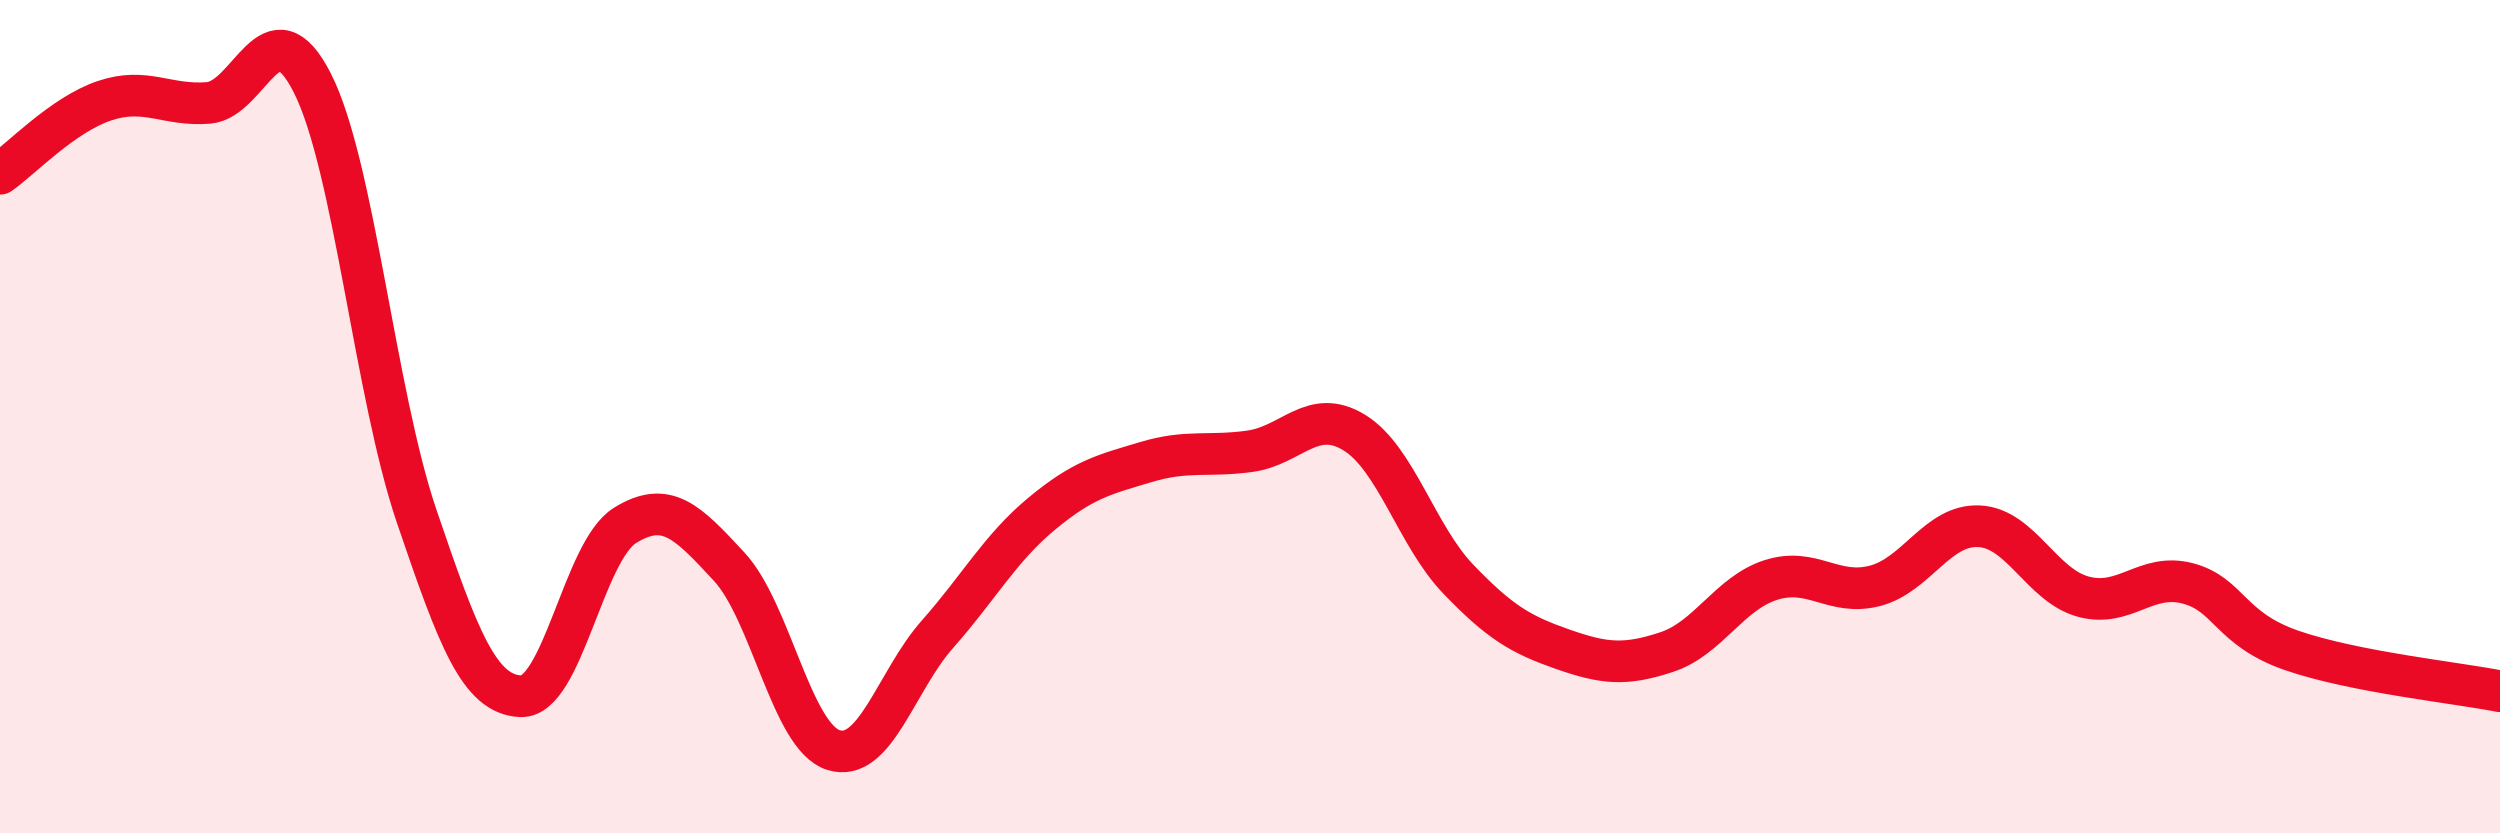
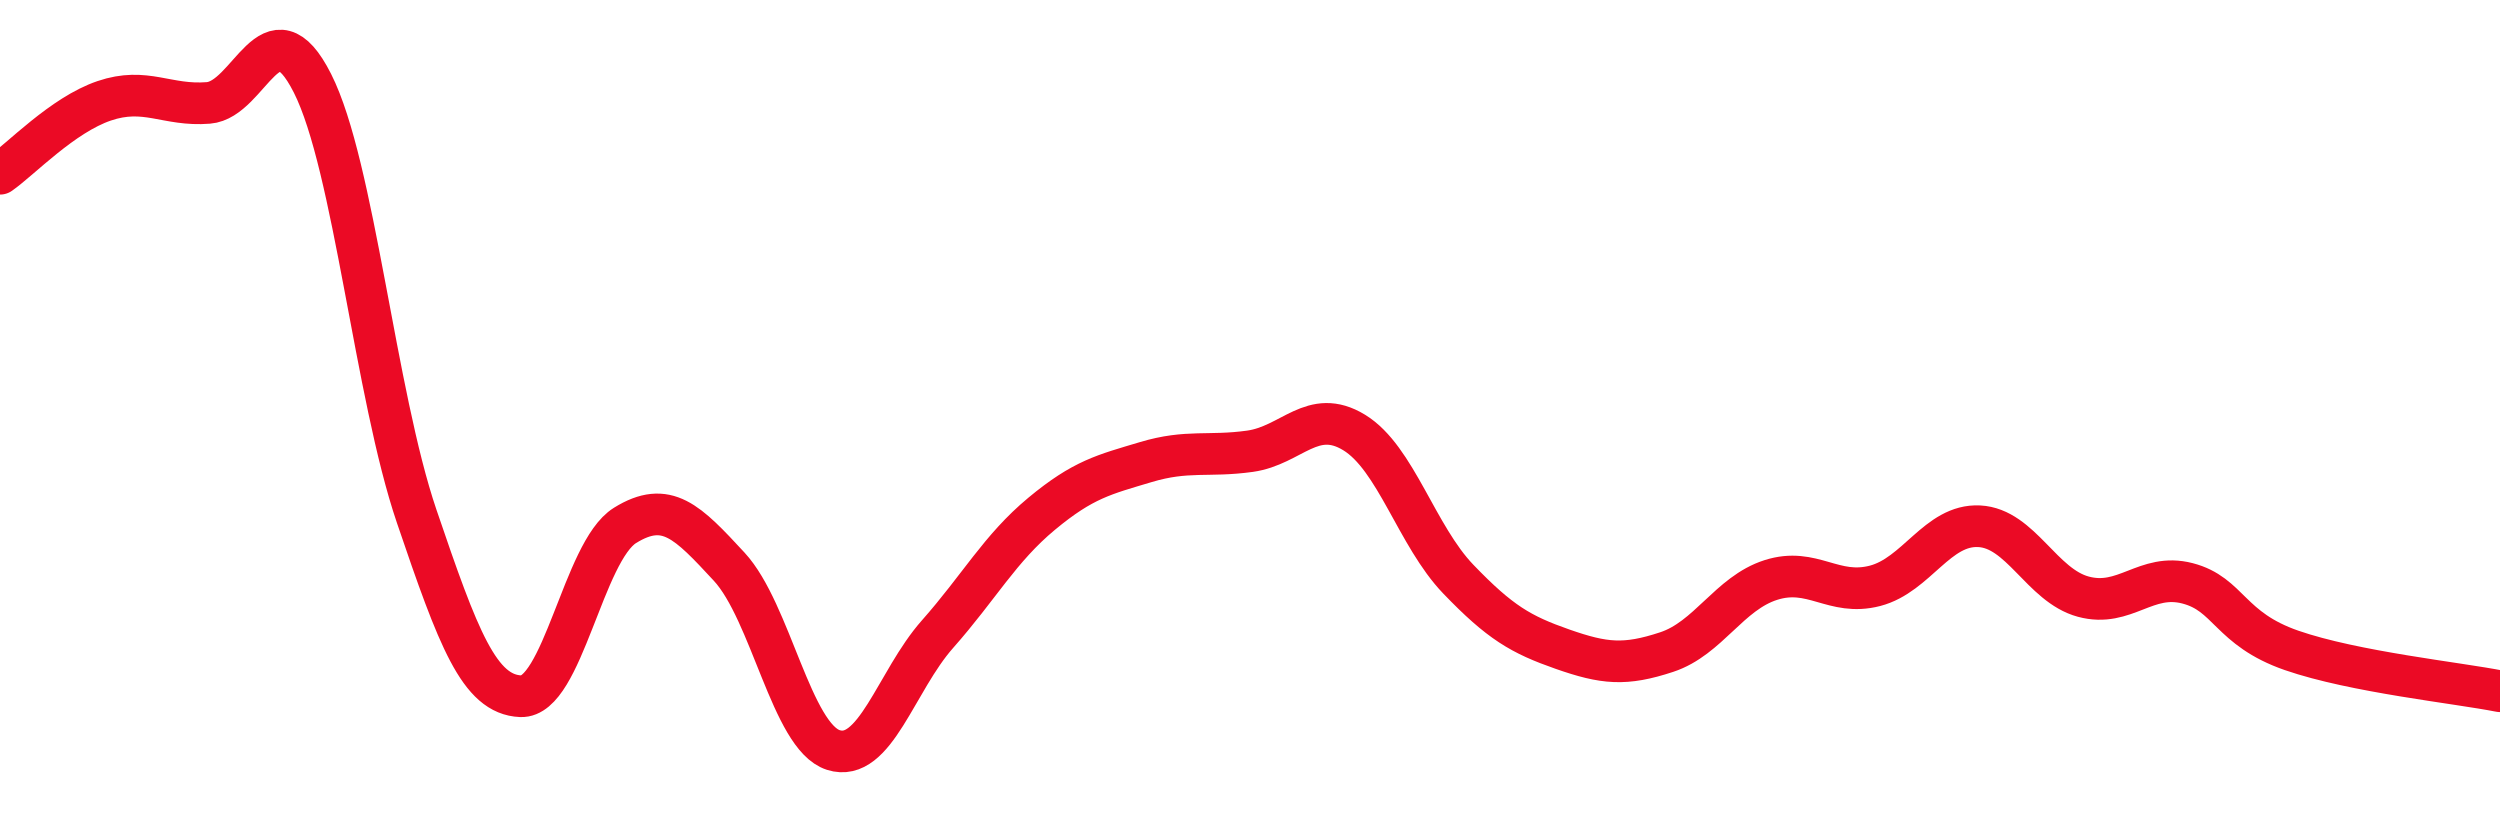
<svg xmlns="http://www.w3.org/2000/svg" width="60" height="20" viewBox="0 0 60 20">
-   <path d="M 0,4.17 C 0.5,3.82 1.5,2.76 2.5,2.42 C 3.5,2.08 4,2.55 5,2.47 C 6,2.39 6.5,0.02 7.5,2 C 8.5,3.98 9,9.45 10,12.39 C 11,15.33 11.5,16.67 12.5,16.71 C 13.5,16.75 14,13.23 15,12.61 C 16,11.99 16.5,12.52 17.5,13.6 C 18.5,14.68 19,17.68 20,18 C 21,18.32 21.5,16.35 22.5,15.22 C 23.5,14.09 24,13.16 25,12.33 C 26,11.5 26.5,11.39 27.5,11.09 C 28.5,10.79 29,10.97 30,10.83 C 31,10.69 31.5,9.77 32.5,10.38 C 33.5,10.99 34,12.86 35,13.9 C 36,14.94 36.5,15.23 37.5,15.58 C 38.5,15.93 39,15.98 40,15.65 C 41,15.32 41.5,14.24 42.5,13.92 C 43.5,13.6 44,14.32 45,14.06 C 46,13.8 46.5,12.58 47.5,12.63 C 48.5,12.68 49,14.05 50,14.32 C 51,14.59 51.5,13.74 52.5,14 C 53.5,14.26 53.5,15.09 55,15.61 C 56.5,16.13 59,16.39 60,16.59L60 20L0 20Z" fill="#EB0A25" opacity="0.1" stroke-linecap="round" stroke-linejoin="round" />
  <path d="M 0,4.17 C 0.5,3.82 1.5,2.76 2.5,2.42 C 3.5,2.08 4,2.55 5,2.47 C 6,2.39 6.5,0.02 7.5,2 C 8.5,3.98 9,9.45 10,12.39 C 11,15.33 11.5,16.67 12.5,16.71 C 13.5,16.75 14,13.23 15,12.61 C 16,11.99 16.5,12.52 17.5,13.6 C 18.5,14.68 19,17.68 20,18 C 21,18.32 21.5,16.35 22.5,15.22 C 23.5,14.09 24,13.16 25,12.33 C 26,11.5 26.5,11.39 27.5,11.09 C 28.5,10.79 29,10.97 30,10.83 C 31,10.69 31.5,9.77 32.5,10.38 C 33.5,10.99 34,12.86 35,13.9 C 36,14.94 36.5,15.23 37.5,15.58 C 38.5,15.93 39,15.98 40,15.65 C 41,15.32 41.5,14.24 42.5,13.92 C 43.5,13.6 44,14.32 45,14.06 C 46,13.8 46.5,12.58 47.5,12.63 C 48.5,12.68 49,14.05 50,14.32 C 51,14.59 51.5,13.74 52.5,14 C 53.5,14.26 53.5,15.09 55,15.61 C 56.5,16.13 59,16.39 60,16.59" stroke="#EB0A25" stroke-width="1" fill="none" stroke-linecap="round" stroke-linejoin="round" />
</svg>